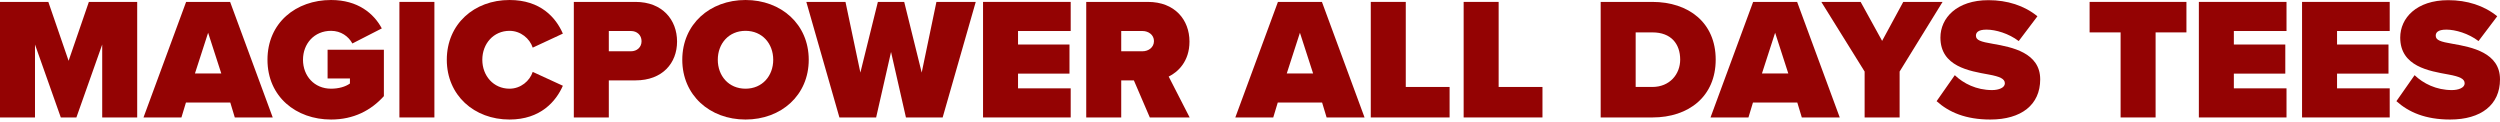
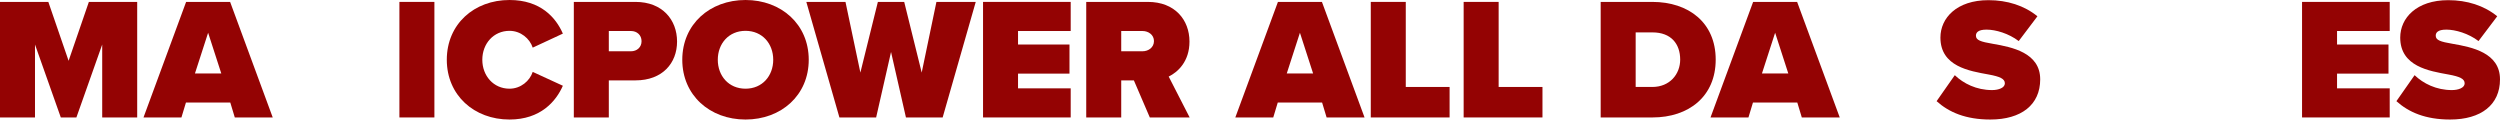
<svg xmlns="http://www.w3.org/2000/svg" width="924" height="45" viewBox="0 0 924 45" fill="none">
  <path d="M50.708 43.409H37.775V16.454L28.235 43.409H22.473L12.933 16.454V43.409H0V0.704H17.863L25.354 22.473L32.845 0.704H50.708V43.409Z" fill="#940303" />
  <path d="M100.801 43.409H86.779L85.115 37.903H68.724L67.06 43.409H53.038L68.788 0.704H85.051L100.801 43.409ZM81.785 27.147L76.92 12.101L72.054 27.147H81.785Z" fill="#940303" />
-   <path d="M98.86 22.089C98.86 8.387 109.424 0 122.358 0C132.282 0 138.172 4.994 141.117 10.5L130.233 16.07C128.824 13.445 126.007 11.396 122.358 11.396C116.147 11.396 111.986 16.134 111.986 22.089C111.986 28.043 116.147 32.781 122.358 32.781C125.111 32.781 127.672 32.077 129.336 30.86V29.003H121.077V18.375H141.885V35.534C137.148 40.784 130.745 44.178 122.358 44.178C109.424 44.178 98.86 35.726 98.86 22.089Z" fill="#940303" />
  <path d="M160.554 43.409H147.621V0.704H160.554V43.409Z" fill="#940303" />
  <path d="M188.314 44.178C175.253 44.178 165.137 35.214 165.137 22.089C165.137 8.9 175.253 0 188.314 0C199.838 0 205.473 6.531 208.034 12.421L196.893 17.607C195.805 14.278 192.475 11.396 188.314 11.396C182.423 11.396 178.262 16.134 178.262 22.089C178.262 28.043 182.423 32.781 188.314 32.781C192.475 32.781 195.805 29.9 196.893 26.571L208.034 31.693C205.537 37.391 199.838 44.178 188.314 44.178Z" fill="#940303" />
  <path d="M225.017 43.409H212.084V0.704H234.877C244.865 0.704 250.243 7.363 250.243 15.366C250.243 23.305 244.865 29.708 234.877 29.708H225.017V43.409ZM237.118 15.238C237.118 12.933 235.39 11.461 233.213 11.461H225.017V18.951H233.213C235.39 18.951 237.118 17.479 237.118 15.238Z" fill="#940303" />
  <path d="M252.171 22.089C252.171 8.964 262.351 0 275.54 0C288.73 0 298.91 8.964 298.91 22.089C298.91 35.214 288.73 44.178 275.54 44.178C262.351 44.178 252.171 35.214 252.171 22.089ZM285.785 22.089C285.785 16.134 281.751 11.396 275.54 11.396C269.33 11.396 265.296 16.134 265.296 22.089C265.296 28.043 269.33 32.781 275.54 32.781C281.751 32.781 285.785 28.043 285.785 22.089Z" fill="#940303" />
  <path d="M348.407 43.409H334.834L329.328 19.208L323.822 43.409H310.248L298.019 0.704H312.489L317.995 26.827L324.462 0.704H334.194L340.66 26.827L346.103 0.704H360.636L348.407 43.409Z" fill="#940303" />
  <path d="M395.729 43.409H363.332V0.704H395.729V11.461H376.265V16.454H395.281V27.211H376.265V32.653H395.729V43.409Z" fill="#940303" />
  <path d="M439.695 43.409H424.969L419.079 29.708H414.405V43.409H401.472V0.704H424.265C434.253 0.704 439.631 7.363 439.631 15.366C439.631 22.729 435.341 26.635 431.948 28.299L439.695 43.409ZM426.506 15.174C426.506 12.869 424.457 11.461 422.28 11.461H414.405V18.951H422.28C424.457 18.951 426.506 17.543 426.506 15.174Z" fill="#940303" />
  <path d="M504.336 43.409H490.315L488.65 37.903H472.26L470.595 43.409H456.573L472.324 0.704H488.586L504.336 43.409ZM485.321 27.147L480.455 12.101L475.589 27.147H485.321Z" fill="#940303" />
  <path d="M535.77 43.409H506.639V0.704H519.572V32.141H535.77V43.409Z" fill="#940303" />
  <path d="M570.097 43.409H540.965V0.704H553.898V32.141H570.097V43.409Z" fill="#940303" />
  <path d="M610.754 43.409H591.61V0.704H610.69C624.135 0.704 634.123 8.387 634.123 22.025C634.123 35.662 624.135 43.409 610.754 43.409ZM604.543 11.973V32.141H610.69C617.156 32.141 620.998 27.403 620.998 22.025C620.998 16.262 617.668 11.973 610.754 11.973H604.543Z" fill="#940303" />
  <path d="M679.969 43.409H665.947L664.282 37.903H647.892L646.227 43.409H632.206L647.956 0.704H664.218L679.969 43.409ZM660.953 27.147L656.087 12.101L651.221 27.147H660.953Z" fill="#940303" />
-   <path d="M702.099 43.409H689.166V26.442L673.16 0.704H687.693L695.632 15.11L703.444 0.704H717.977L702.099 26.442V43.409Z" fill="#940303" />
  <path d="M715.77 37.391L722.493 27.787C725.694 30.86 730.496 33.293 736.259 33.293C738.692 33.293 740.996 32.461 740.996 30.796C740.996 29.132 739.204 28.299 734.978 27.531C727.935 26.25 717.179 24.586 717.179 13.893C717.179 6.659 723.197 0.064 734.914 0.064C741.893 0.064 748.167 2.049 753.033 6.018L746.119 15.174C742.405 12.357 737.603 10.948 734.21 10.948C731.009 10.948 730.304 12.101 730.304 13.189C730.304 14.854 732.033 15.43 736.579 16.198C743.621 17.415 754.058 19.464 754.058 29.324C754.058 38.735 747.079 44.178 735.618 44.178C726.527 44.178 720.316 41.489 715.77 37.391Z" fill="#940303" />
-   <path d="M796.709 43.409H783.776V11.973H772.315V0.704H808.106V11.973H796.709V43.409Z" fill="#940303" />
-   <path d="M845.095 43.409H812.698V0.704H845.095V11.461H825.631V16.454H844.647V27.211H825.631V32.653H845.095V43.409Z" fill="#940303" />
  <path d="M883.235 43.409H850.838V0.704H883.235V11.461H863.771V16.454H882.787V27.211H863.771V32.653H883.235V43.409Z" fill="#940303" />
  <path d="M885.713 37.391L892.436 27.787C895.637 30.86 900.439 33.293 906.201 33.293C908.634 33.293 910.939 32.461 910.939 30.796C910.939 29.132 909.146 28.299 904.921 27.531C897.878 26.25 887.122 24.586 887.122 13.893C887.122 6.659 893.14 0.064 904.857 0.064C911.835 0.064 918.11 2.049 922.976 6.018L916.061 15.174C912.348 12.357 907.546 10.948 904.152 10.948C900.951 10.948 900.247 12.101 900.247 13.189C900.247 14.854 901.975 15.43 906.521 16.198C913.564 17.415 924 19.464 924 29.324C924 38.735 917.021 44.178 905.561 44.178C896.469 44.178 890.259 41.489 885.713 37.391Z" fill="#940303" />
</svg>